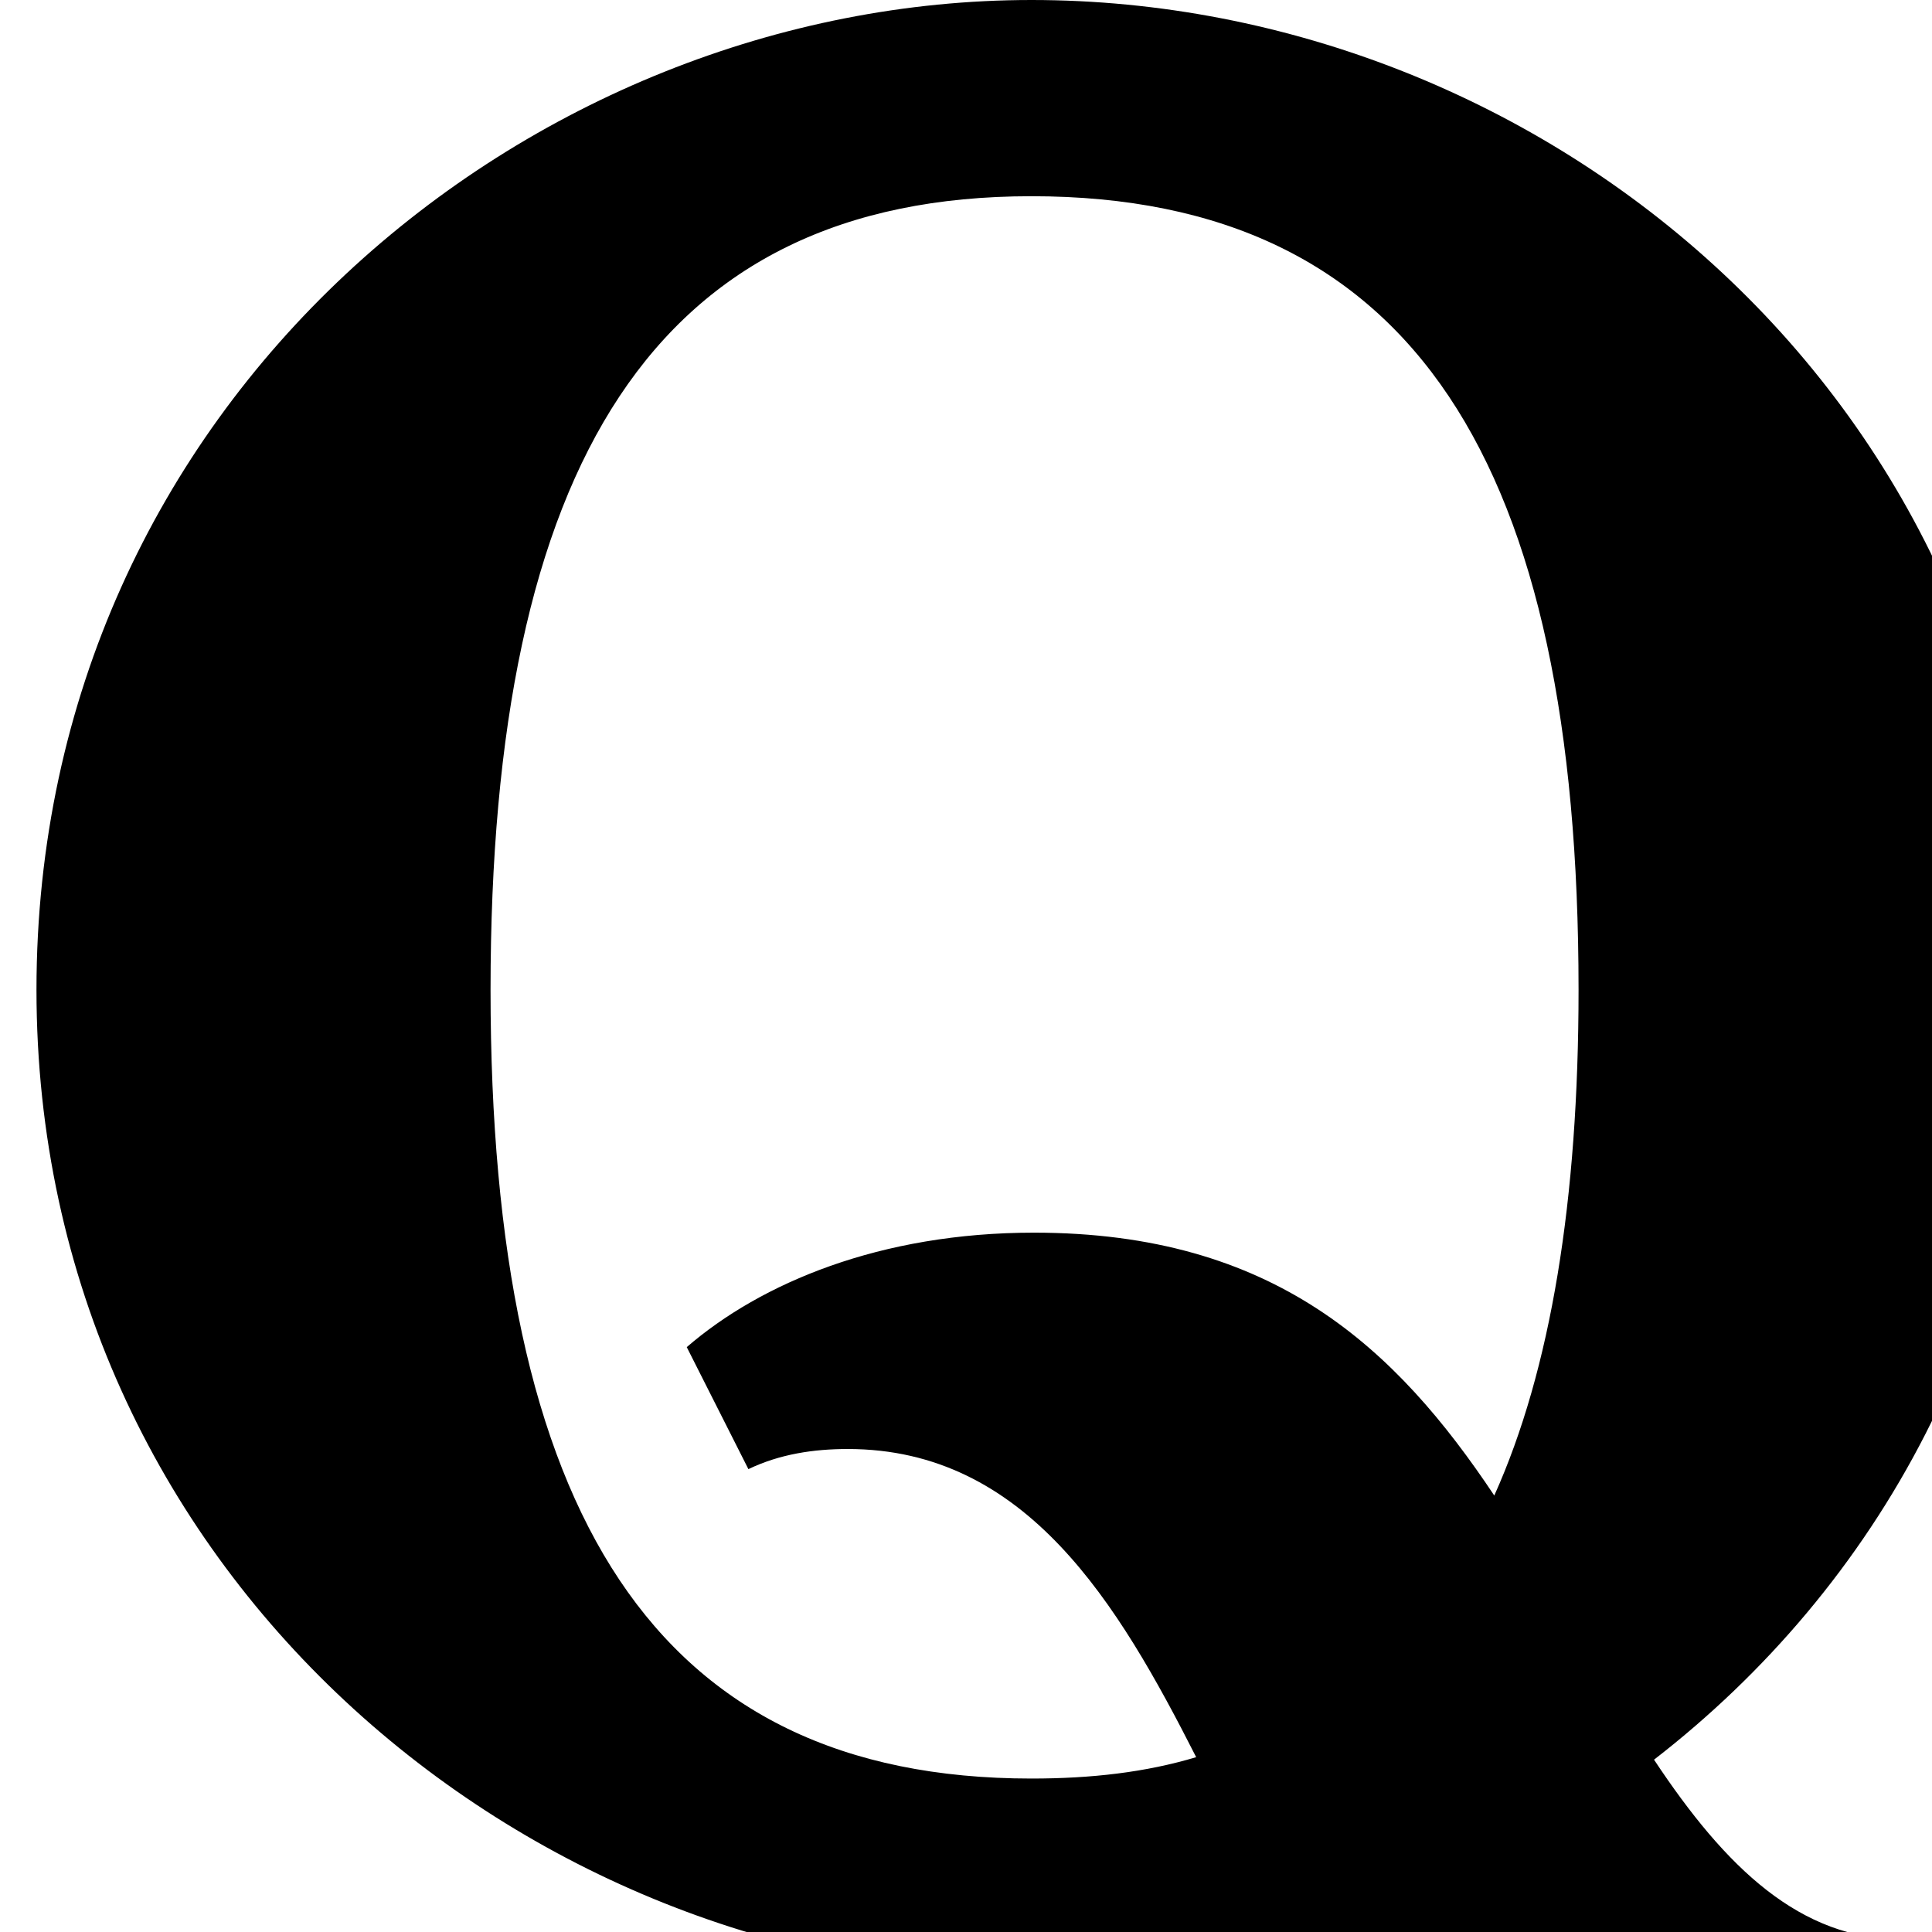
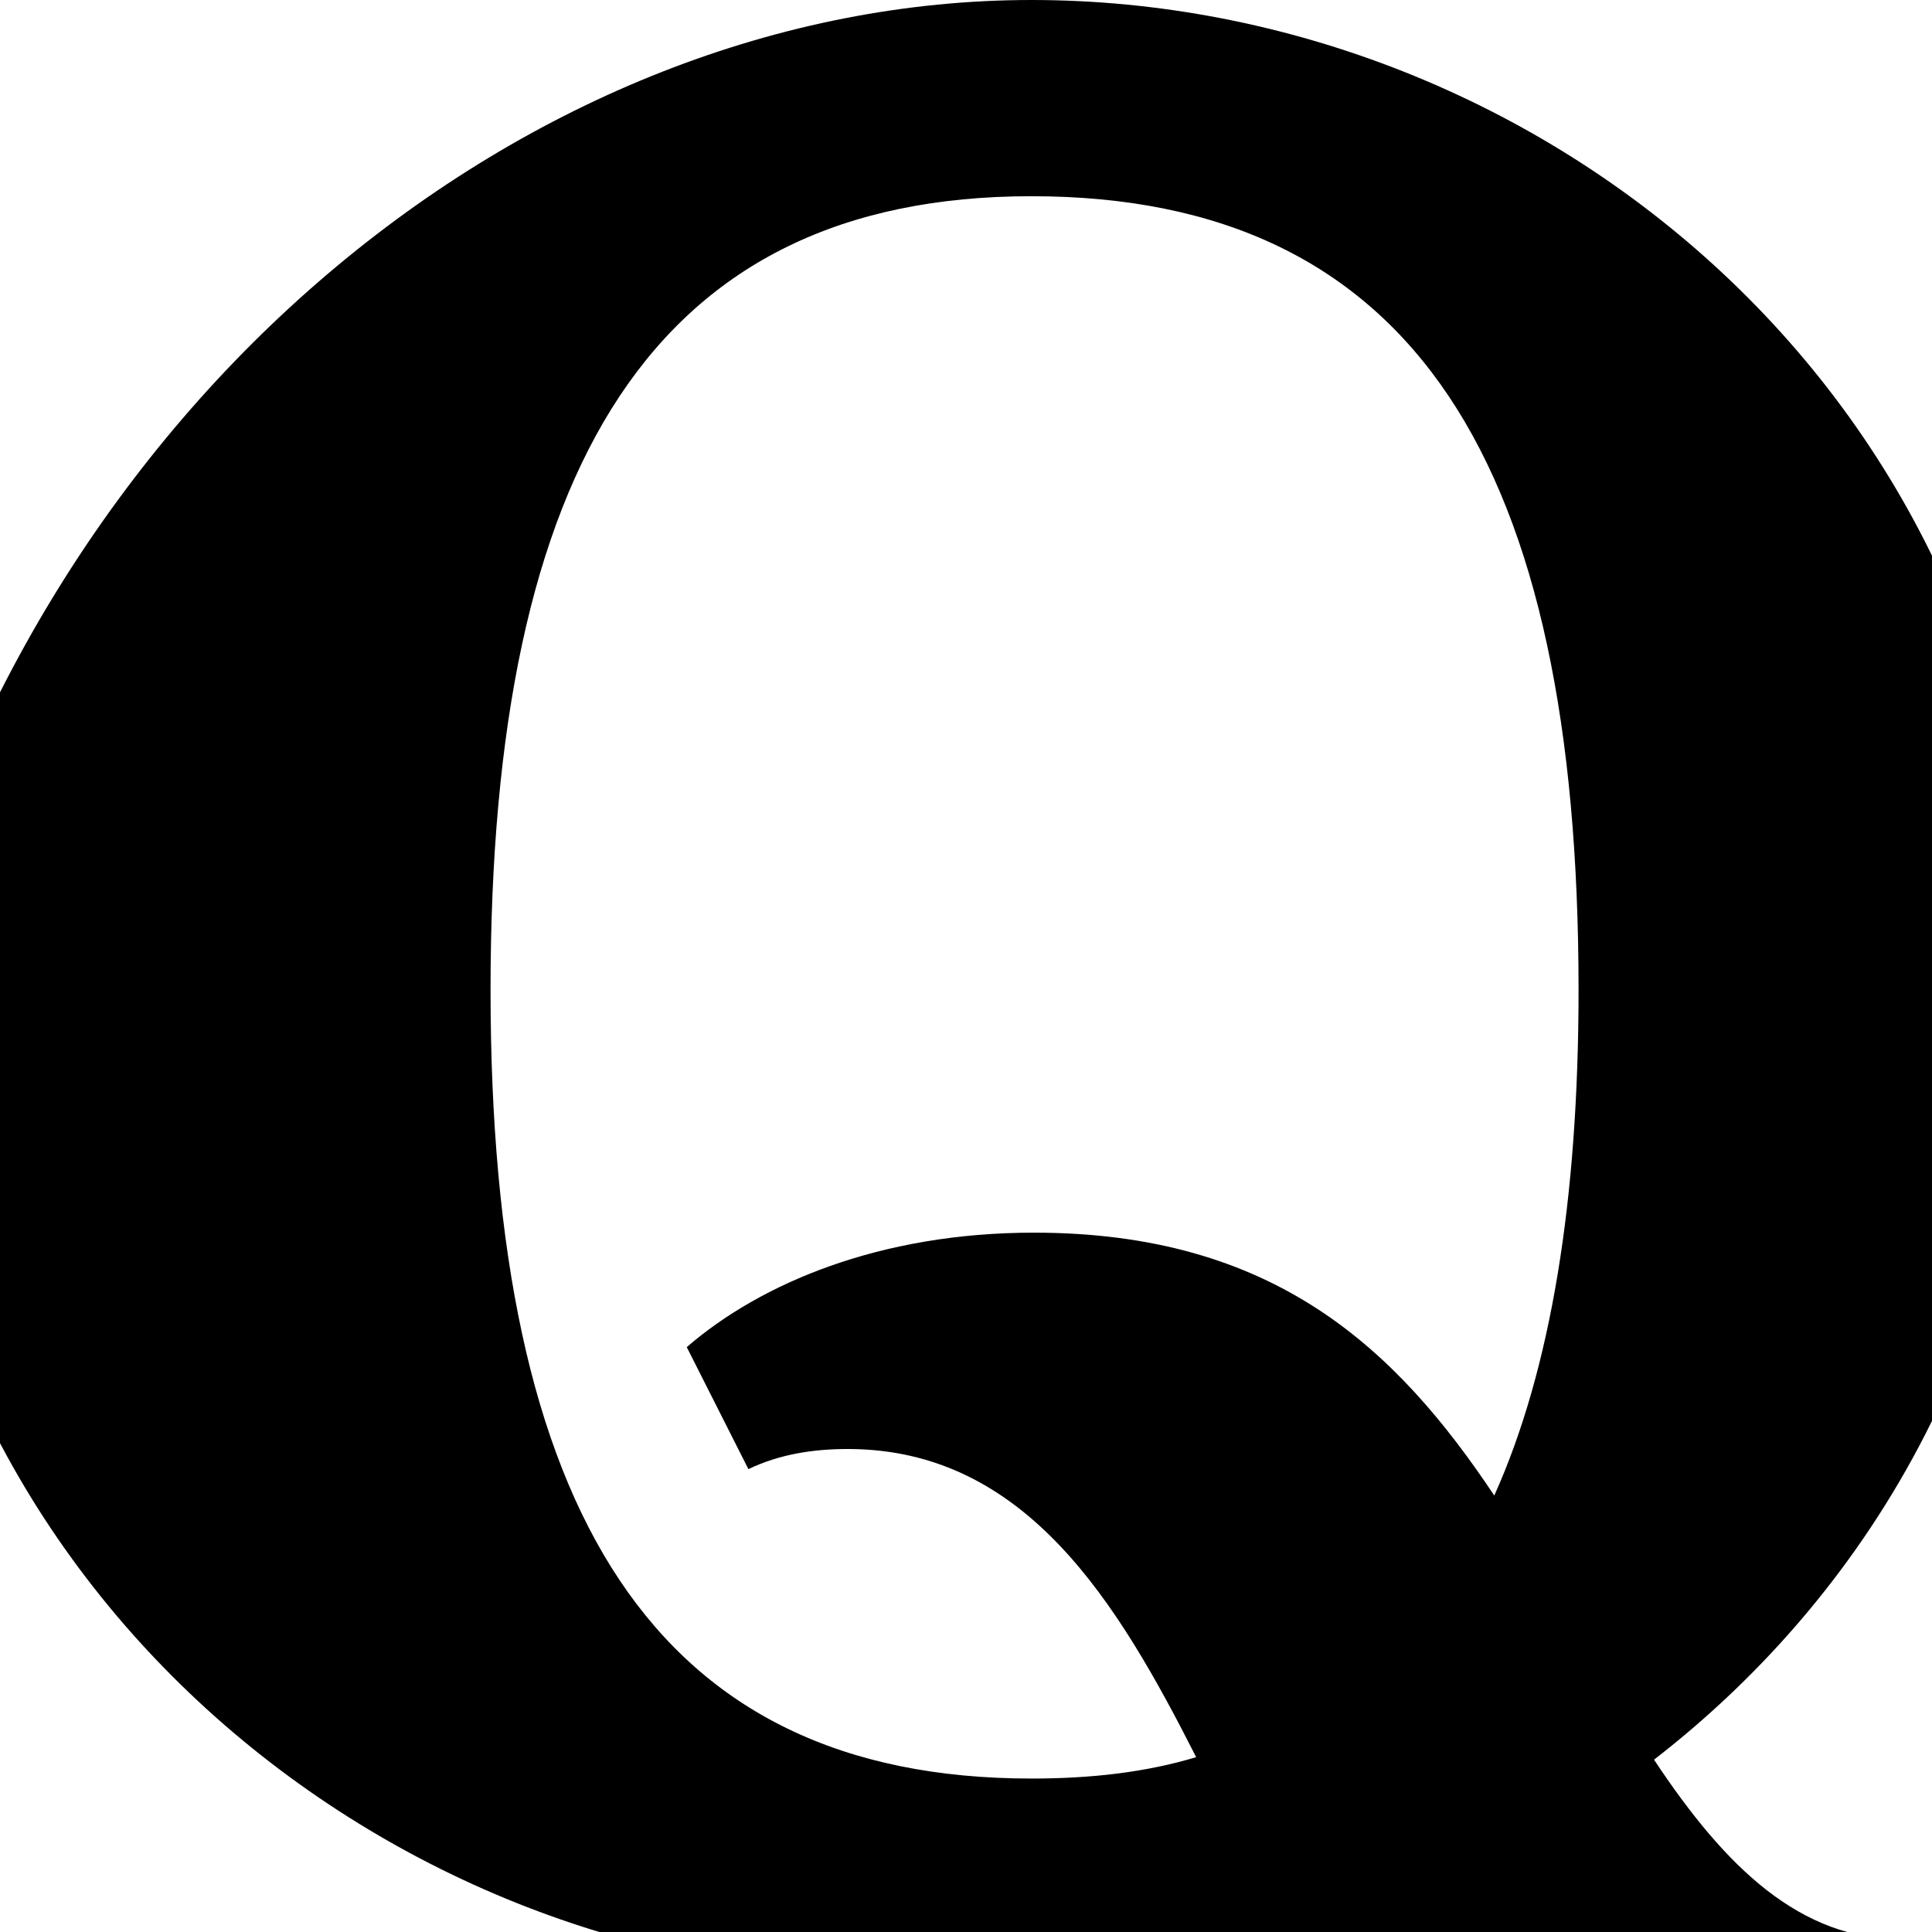
<svg xmlns="http://www.w3.org/2000/svg" width="1536" height="1536">
-   <path d="M1255 787c0-417-130-631-435-631-300 0-430 214-430 631 0 415 130 627 430 627 48 0 91-5 131-17-62-122-135-245-277-245-27 0-54 4-79 16l-49-97c59-51 154-91 276-91 191 0 288 92 366 209 45-100 67-235 67-402zm390 632h117c7 72-29 373-356 373-198 0-302-115-381-249-65 18-135 27-205 27-400 0-791-319-791-783C29 319 421 0 820 0c407 0 794 317 794 787 0 262-122 475-299 612 57 86 116 143 198 143 90 0 126-69 132-123z" />
+   <path d="M1255 787c0-417-130-631-435-631-300 0-430 214-430 631 0 415 130 627 430 627 48 0 91-5 131-17-62-122-135-245-277-245-27 0-54 4-79 16l-49-97c59-51 154-91 276-91 191 0 288 92 366 209 45-100 67-235 67-402zm390 632c7 72-29 373-356 373-198 0-302-115-381-249-65 18-135 27-205 27-400 0-791-319-791-783C29 319 421 0 820 0c407 0 794 317 794 787 0 262-122 475-299 612 57 86 116 143 198 143 90 0 126-69 132-123z" />
</svg>